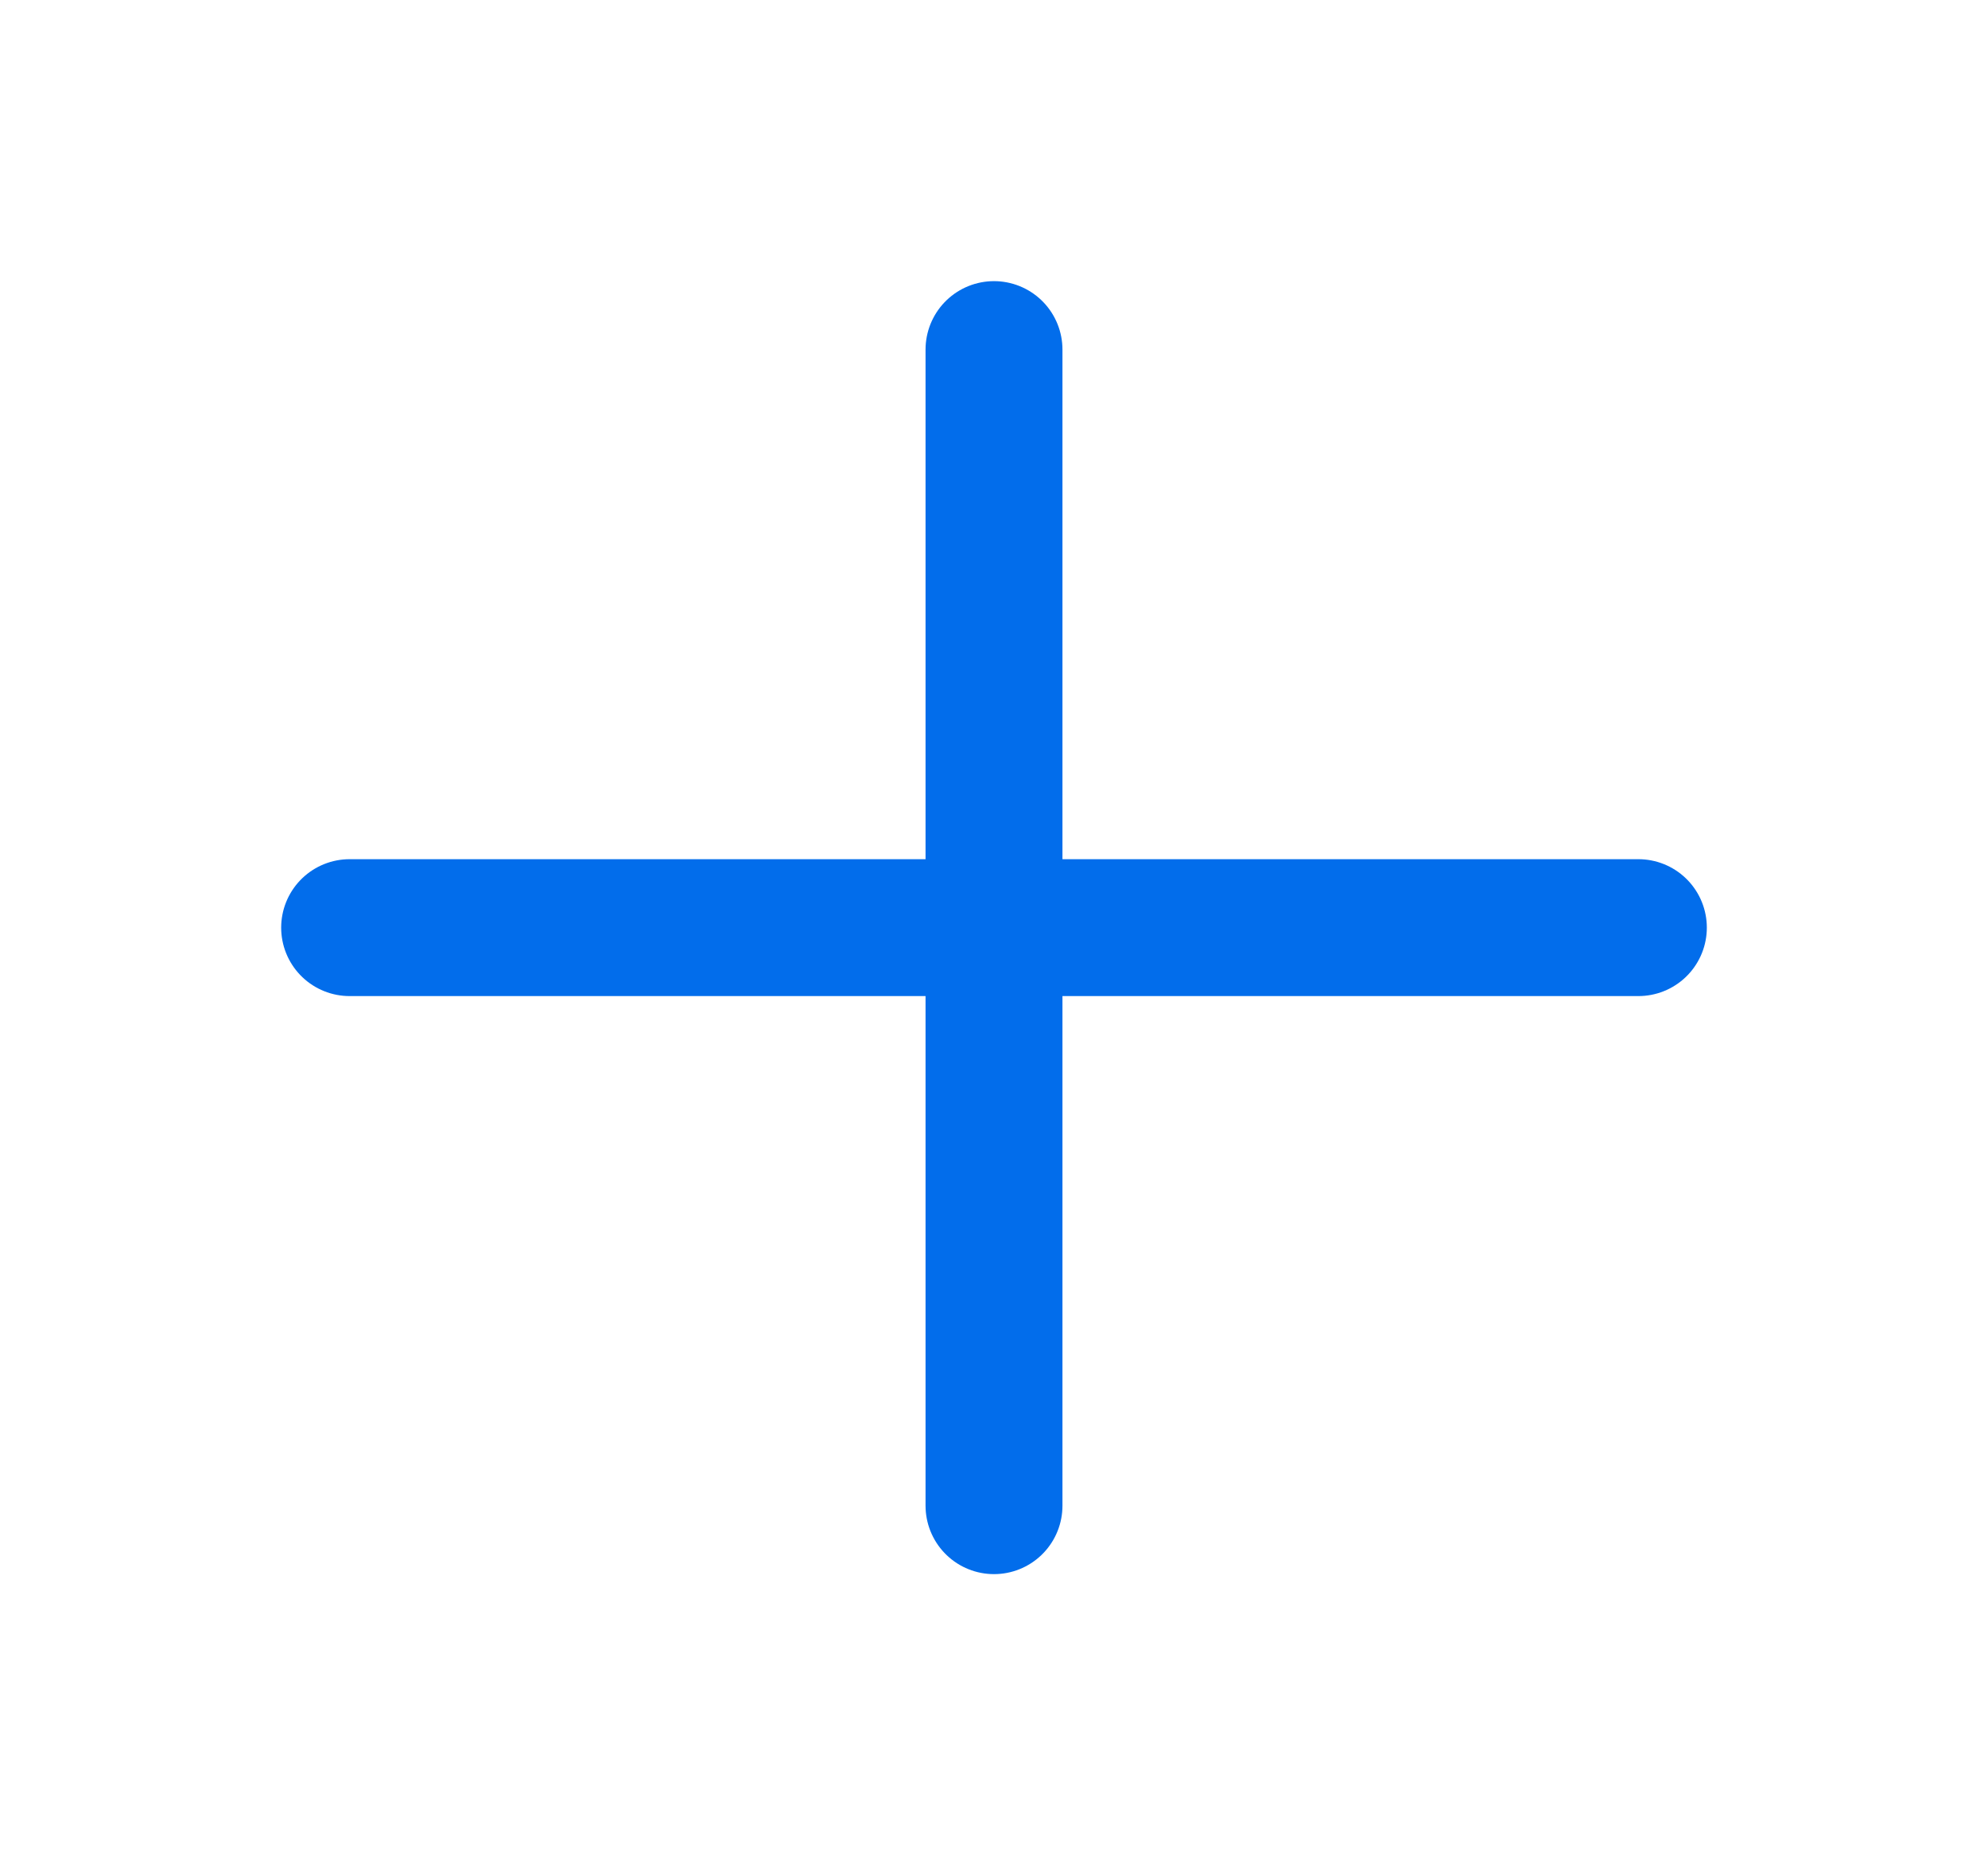
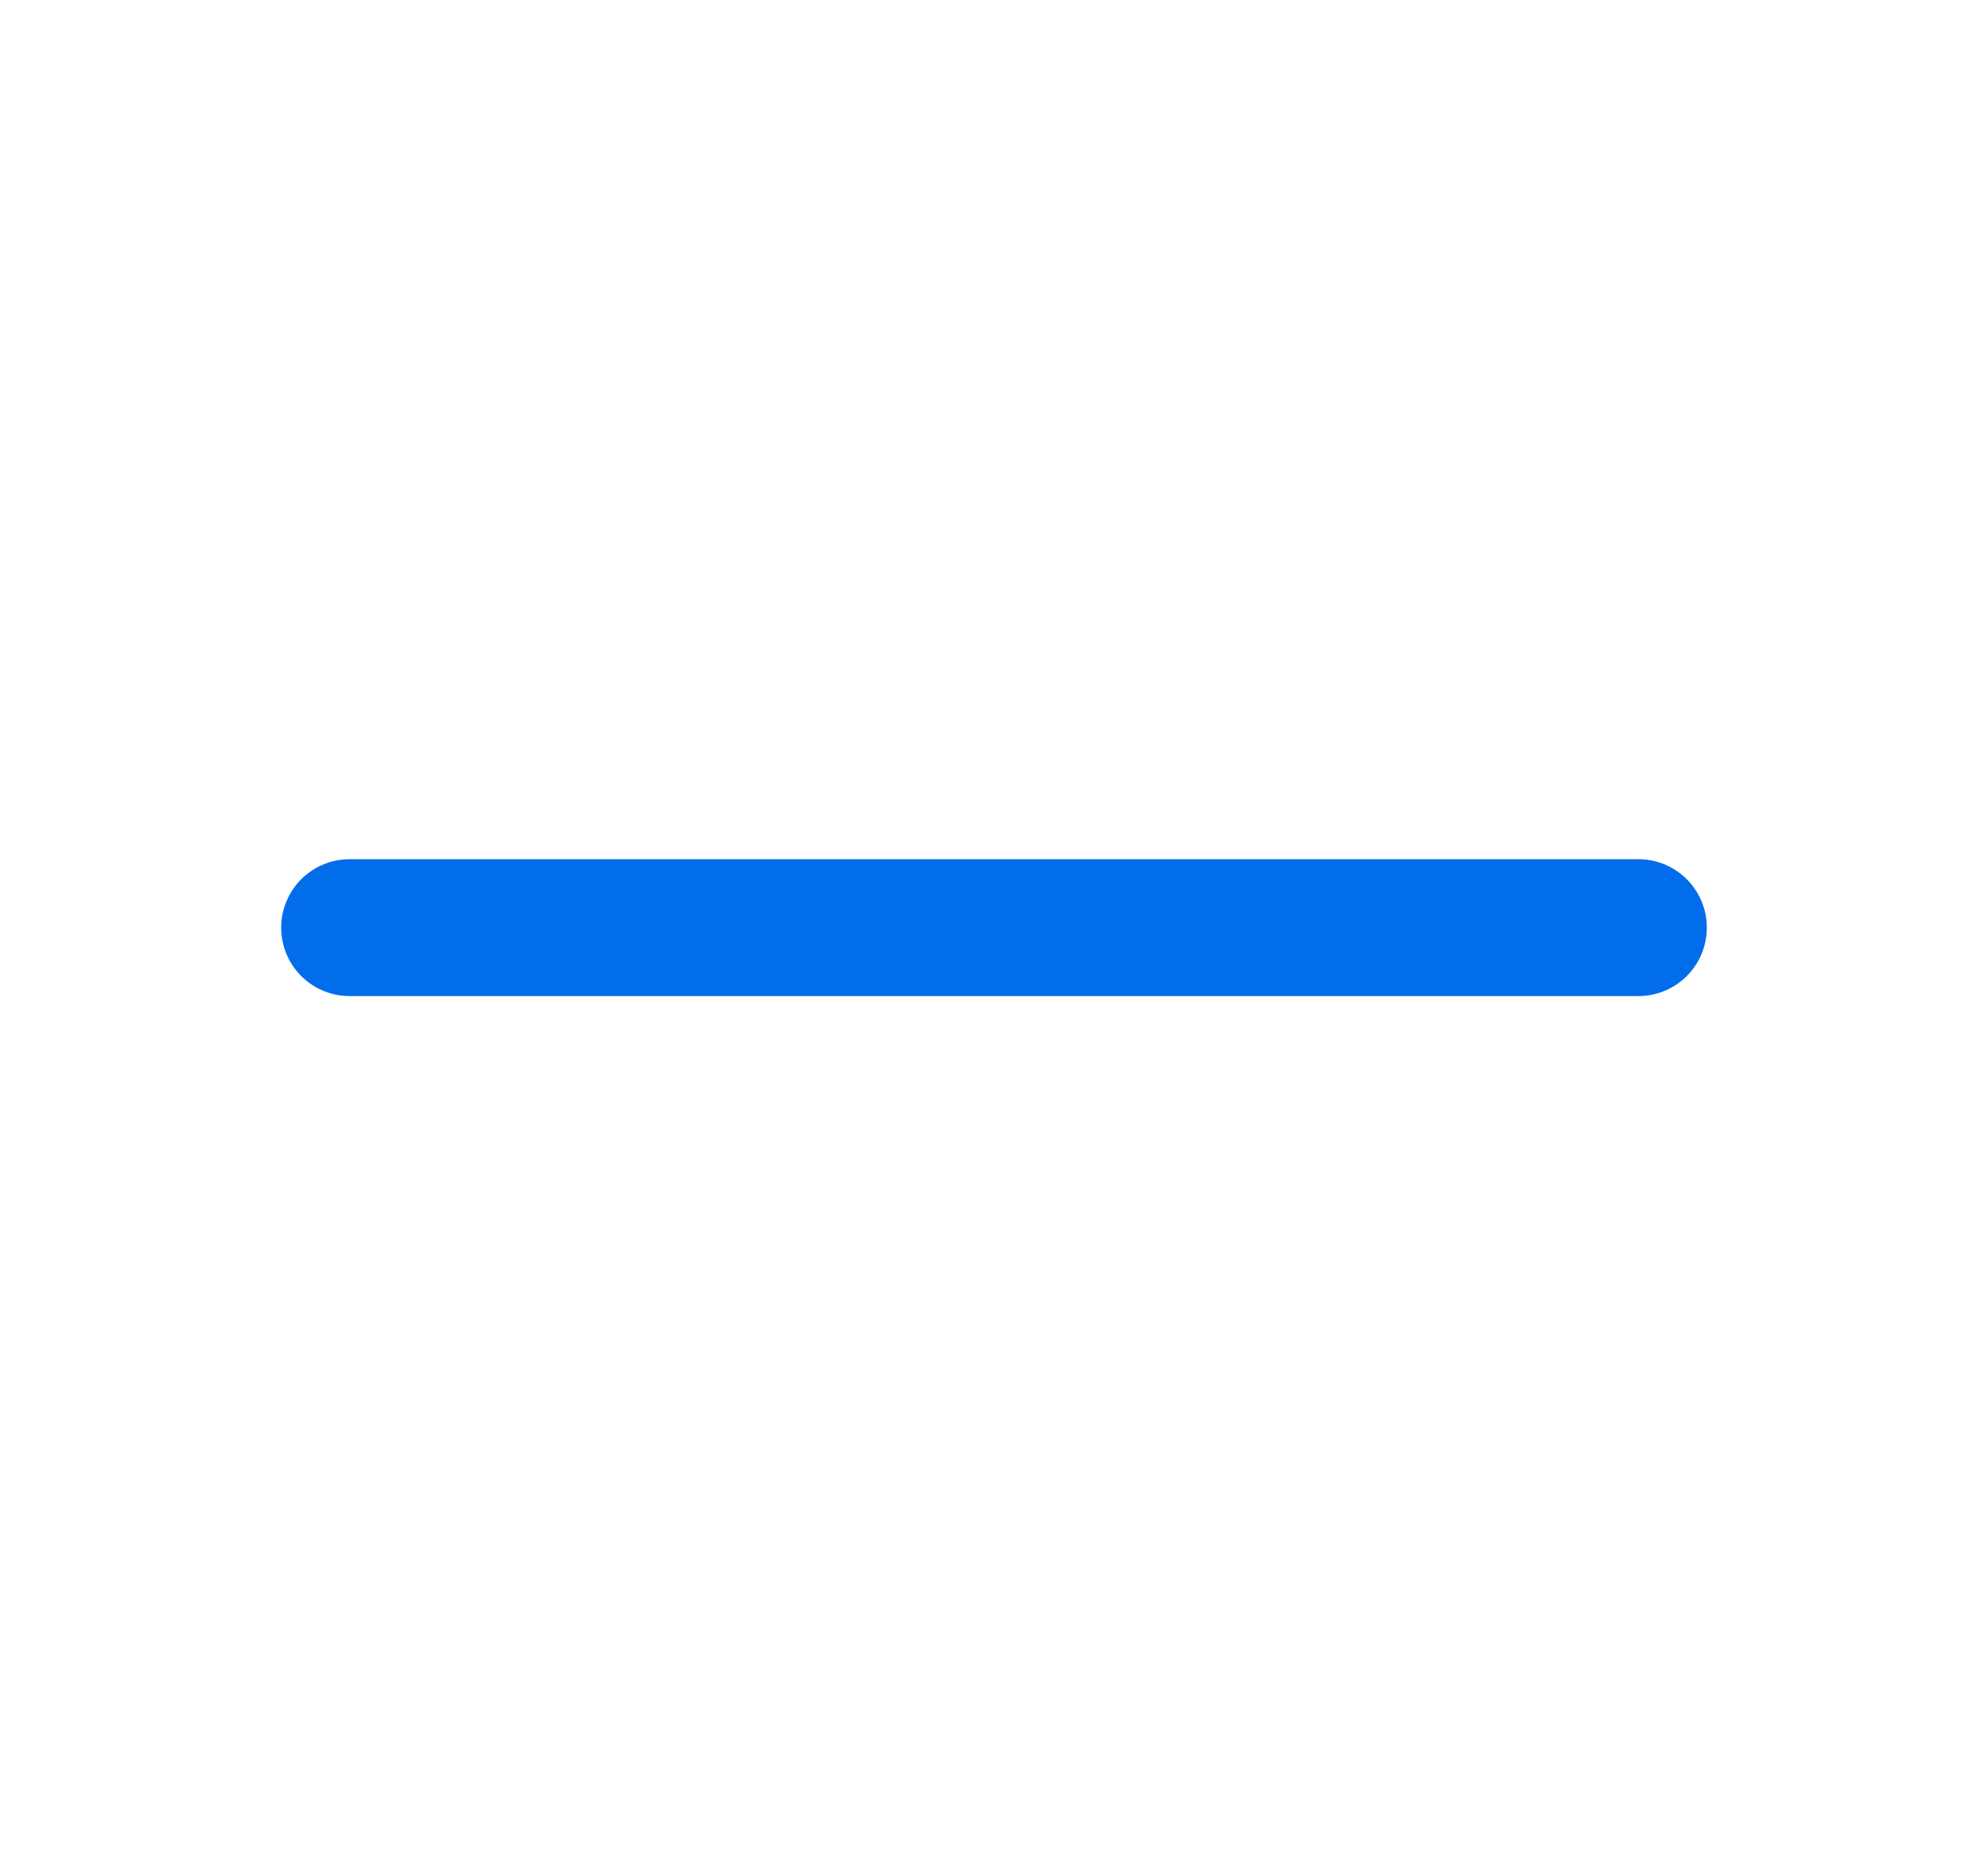
<svg xmlns="http://www.w3.org/2000/svg" width="15" height="14" viewBox="0 0 15 14" fill="none">
-   <path d="M2.638 7H12.362M7.5 2.638V11.362" stroke="#026DEB" stroke-width="1.033" stroke-linecap="round" stroke-linejoin="round" />
+   <path d="M2.638 7H12.362M7.5 2.638" stroke="#026DEB" stroke-width="1.033" stroke-linecap="round" stroke-linejoin="round" />
</svg>